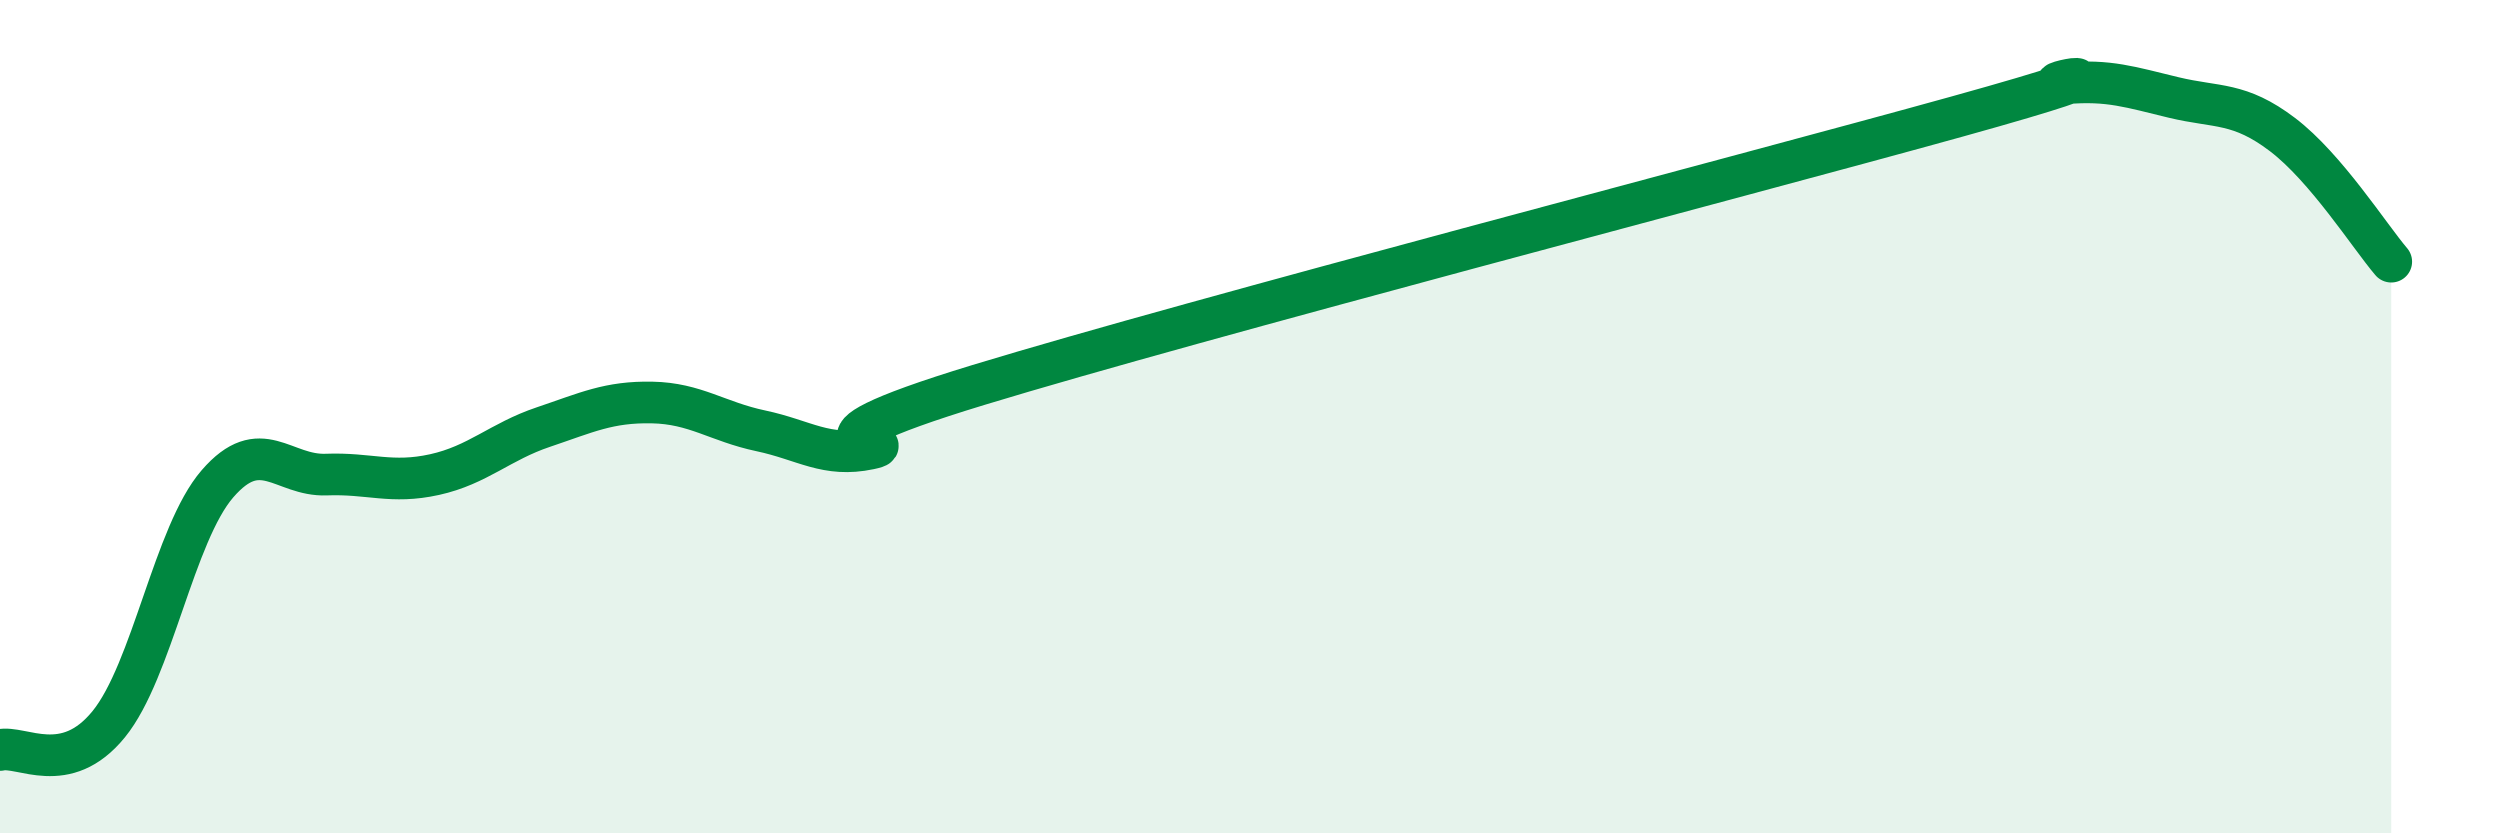
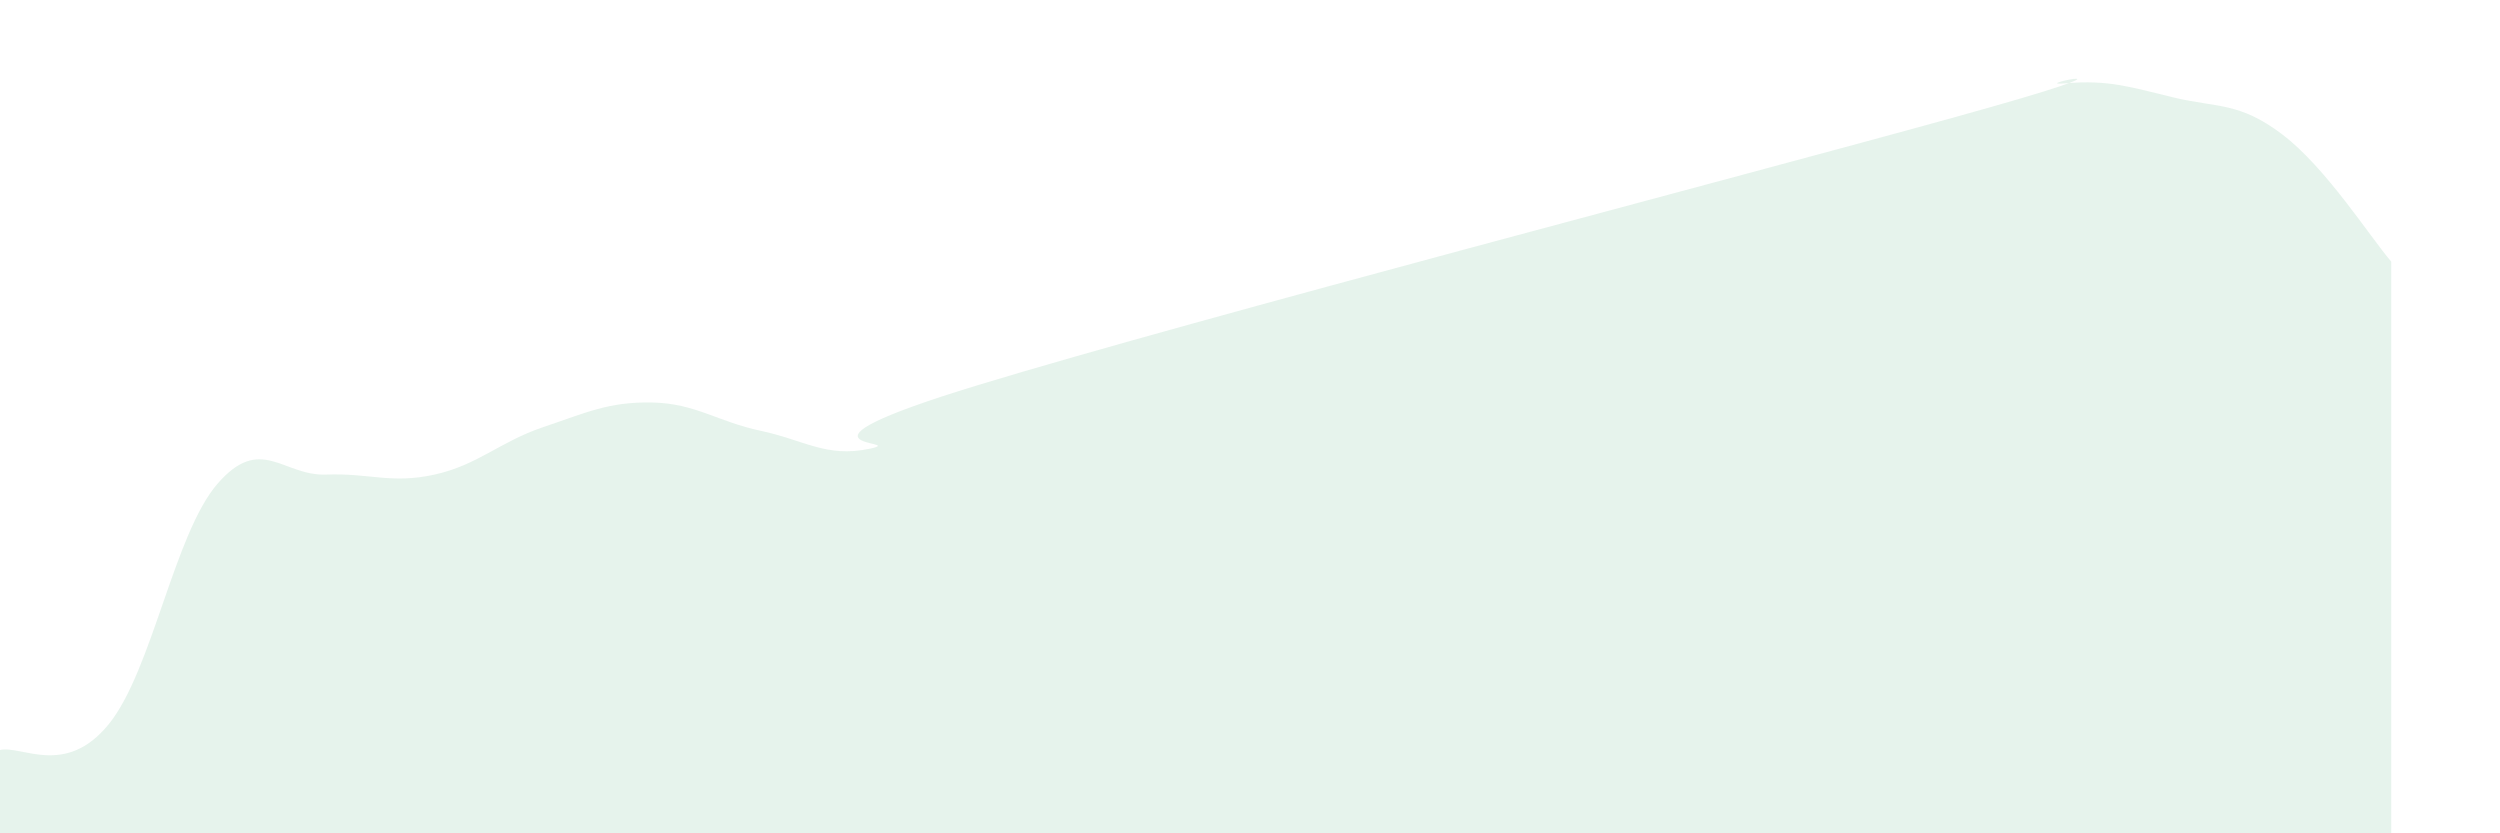
<svg xmlns="http://www.w3.org/2000/svg" width="60" height="20" viewBox="0 0 60 20">
  <path d="M 0,18 C 0.52,17.88 1.57,18.66 2.61,17.38 C 3.65,16.1 4.18,12.81 5.22,11.61 C 6.26,10.41 6.79,11.43 7.83,11.39 C 8.87,11.35 9.39,11.62 10.43,11.39 C 11.47,11.16 12,10.6 13.04,10.25 C 14.08,9.9 14.61,9.64 15.65,9.66 C 16.69,9.68 17.22,10.12 18.26,10.34 C 19.3,10.56 19.83,10.99 20.87,10.77 C 21.91,10.55 18.26,10.83 23.48,9.24 C 28.7,7.65 41.74,4.25 46.96,2.8 C 52.18,1.35 48.53,2.09 49.57,2 C 50.61,1.91 51.13,2.09 52.17,2.34 C 53.21,2.59 53.74,2.44 54.78,3.23 C 55.82,4.02 56.87,5.67 57.39,6.28L57.39 20L0 20Z" fill="#008740" opacity="0.1" stroke-linecap="round" stroke-linejoin="round" />
-   <path d="M 0,18 C 0.52,17.88 1.57,18.66 2.61,17.38 C 3.65,16.1 4.18,12.81 5.22,11.61 C 6.26,10.41 6.79,11.43 7.83,11.39 C 8.87,11.35 9.39,11.62 10.43,11.39 C 11.47,11.16 12,10.6 13.04,10.25 C 14.08,9.9 14.61,9.64 15.65,9.66 C 16.69,9.68 17.22,10.12 18.26,10.34 C 19.3,10.56 19.83,10.99 20.87,10.77 C 21.91,10.55 18.26,10.83 23.48,9.24 C 28.7,7.65 41.74,4.25 46.96,2.8 C 52.18,1.35 48.53,2.09 49.57,2 C 50.61,1.91 51.13,2.09 52.17,2.34 C 53.21,2.59 53.74,2.44 54.78,3.23 C 55.82,4.02 56.87,5.67 57.39,6.28" stroke="#008740" stroke-width="1" fill="none" stroke-linecap="round" stroke-linejoin="round" />
</svg>